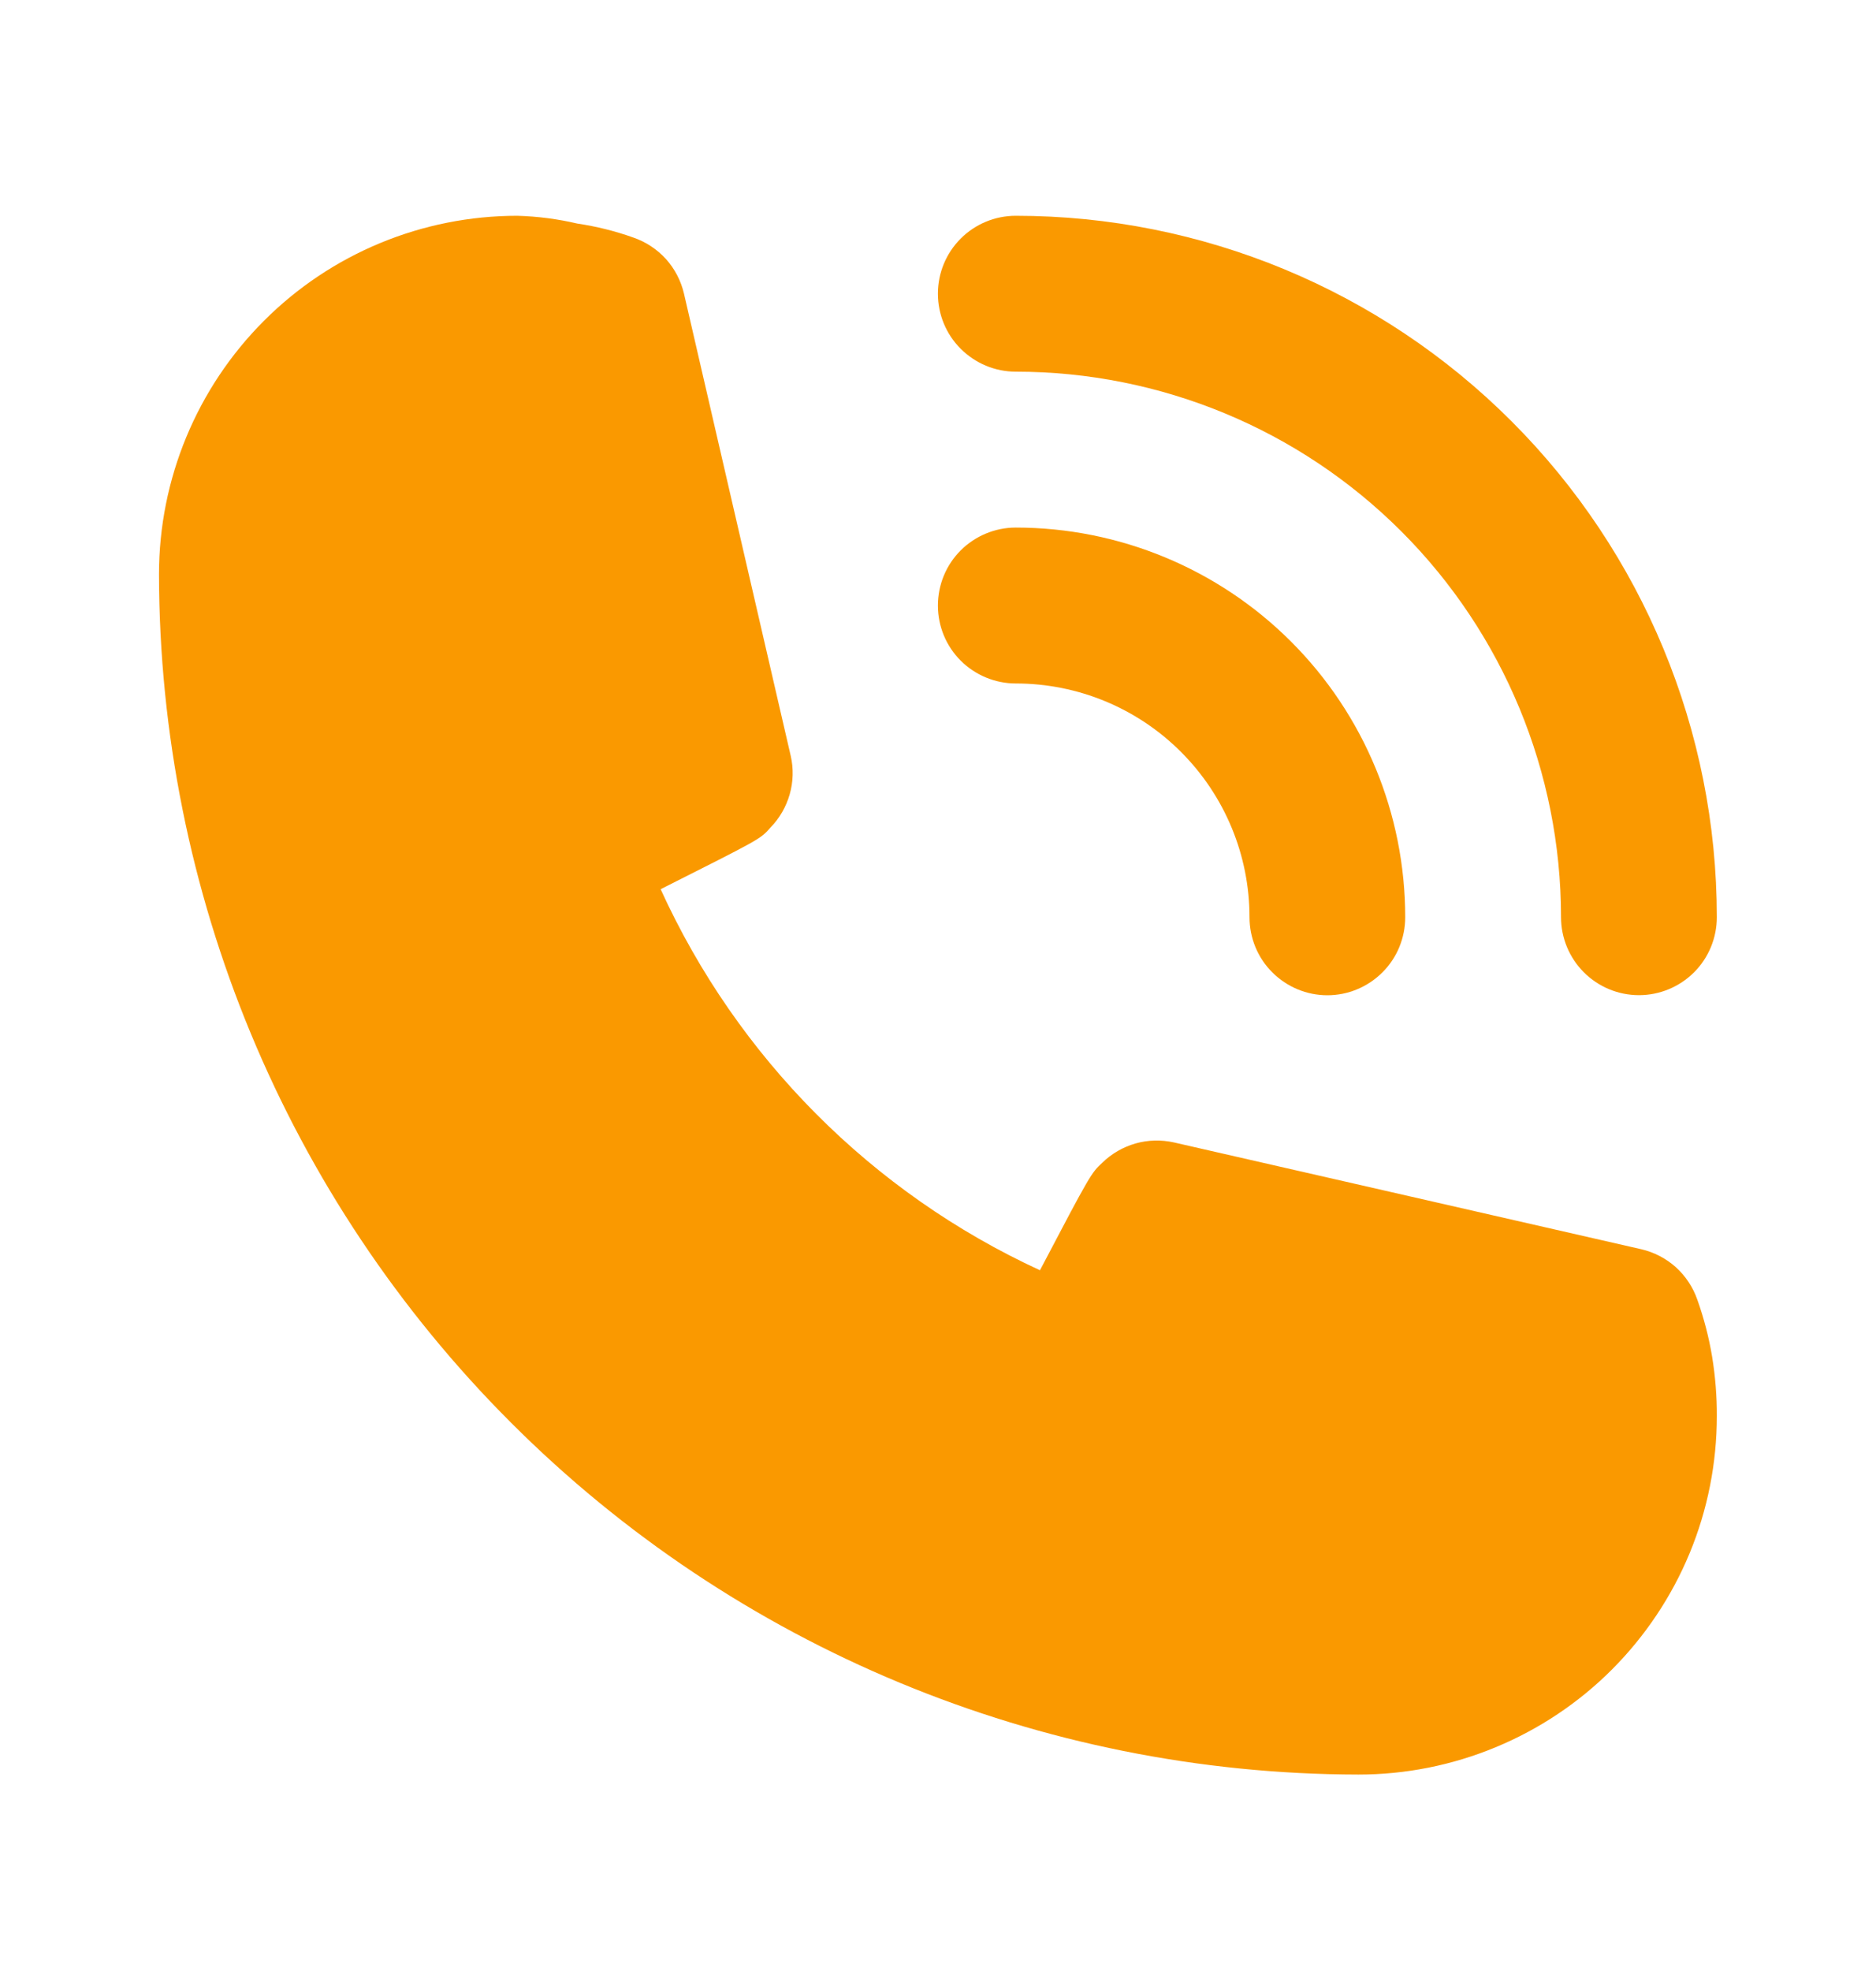
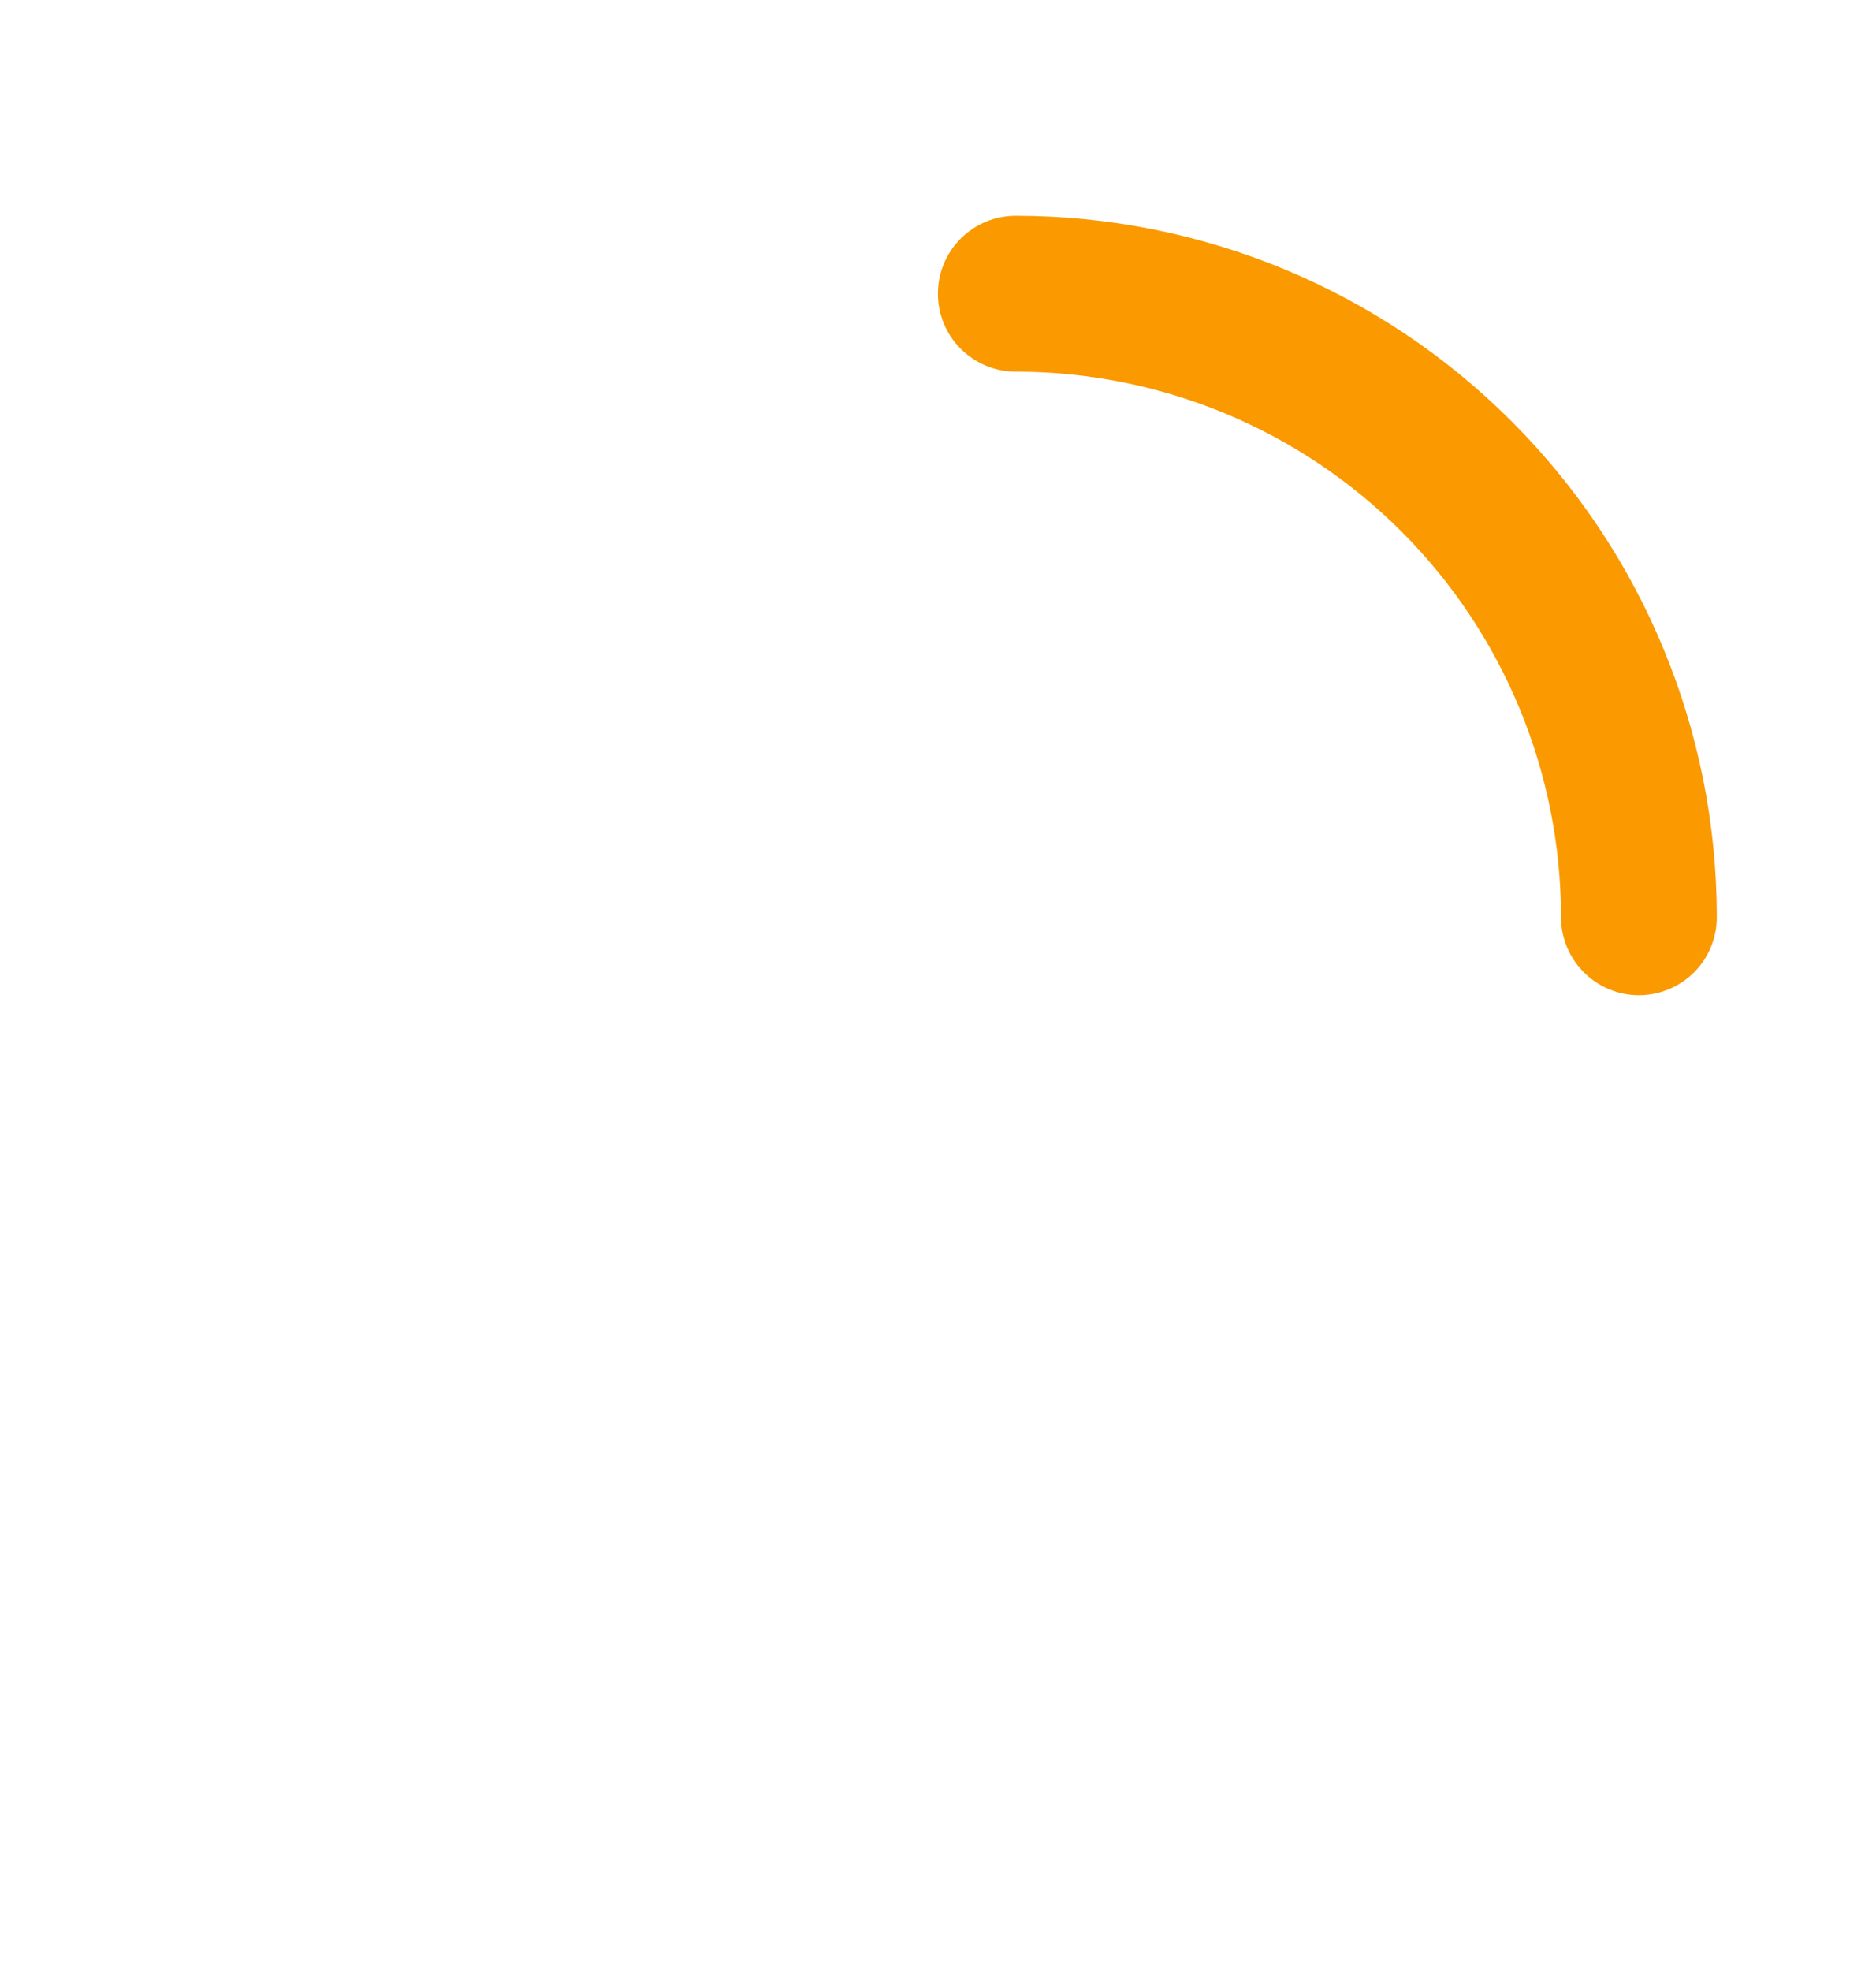
<svg xmlns="http://www.w3.org/2000/svg" width="20" height="21" viewBox="0 0 20 21" fill="none">
-   <path d="M10.829 7.282C11.49 7.282 12.124 7.544 12.591 8.012C13.058 8.479 13.321 9.112 13.321 9.773C13.321 9.993 13.408 10.205 13.564 10.36C13.72 10.516 13.931 10.604 14.151 10.604C14.371 10.604 14.582 10.516 14.738 10.36C14.894 10.205 14.981 9.993 14.981 9.773C14.981 8.672 14.544 7.616 13.765 6.837C12.987 6.059 11.931 5.621 10.829 5.621C10.609 5.621 10.398 5.709 10.242 5.864C10.086 6.02 9.999 6.231 9.999 6.452C9.999 6.672 10.086 6.883 10.242 7.039C10.398 7.194 10.609 7.282 10.829 7.282Z" fill="#FA9900" />
  <path d="M10.829 3.96C12.371 3.96 13.85 4.572 14.94 5.662C16.03 6.752 16.642 8.231 16.642 9.772C16.642 9.993 16.73 10.204 16.886 10.36C17.041 10.515 17.252 10.603 17.473 10.603C17.693 10.603 17.904 10.515 18.06 10.36C18.216 10.204 18.303 9.993 18.303 9.772C18.303 7.79 17.516 5.889 16.114 4.488C14.713 3.086 12.812 2.299 10.829 2.299C10.609 2.299 10.398 2.386 10.242 2.542C10.086 2.698 9.999 2.909 9.999 3.129C9.999 3.349 10.086 3.561 10.242 3.716C10.398 3.872 10.609 3.96 10.829 3.96Z" fill="#FA9900" />
-   <path d="M18.096 13.85C18.05 13.716 17.971 13.597 17.867 13.502C17.762 13.408 17.635 13.342 17.498 13.31L12.515 12.172C12.38 12.142 12.239 12.145 12.106 12.183C11.973 12.221 11.851 12.291 11.752 12.388C11.635 12.496 11.627 12.505 11.087 13.534C9.296 12.709 7.861 11.268 7.043 9.474C8.098 8.942 8.106 8.942 8.214 8.817C8.311 8.718 8.381 8.596 8.419 8.463C8.457 8.33 8.461 8.189 8.43 8.054L7.292 3.129C7.26 2.992 7.194 2.865 7.1 2.76C7.005 2.656 6.886 2.577 6.752 2.531C6.559 2.462 6.358 2.412 6.155 2.382C5.945 2.333 5.731 2.305 5.515 2.299C4.502 2.299 3.53 2.701 2.814 3.418C2.098 4.134 1.695 5.106 1.695 6.119C1.7 9.509 3.048 12.759 5.446 15.156C7.843 17.554 11.093 18.902 14.483 18.907C14.985 18.907 15.482 18.808 15.945 18.616C16.409 18.424 16.83 18.143 17.185 17.788C17.539 17.433 17.821 17.012 18.013 16.549C18.205 16.085 18.303 15.589 18.303 15.087C18.304 14.876 18.287 14.665 18.253 14.456C18.219 14.25 18.166 14.047 18.096 13.85Z" fill="#FA9900" />
</svg>